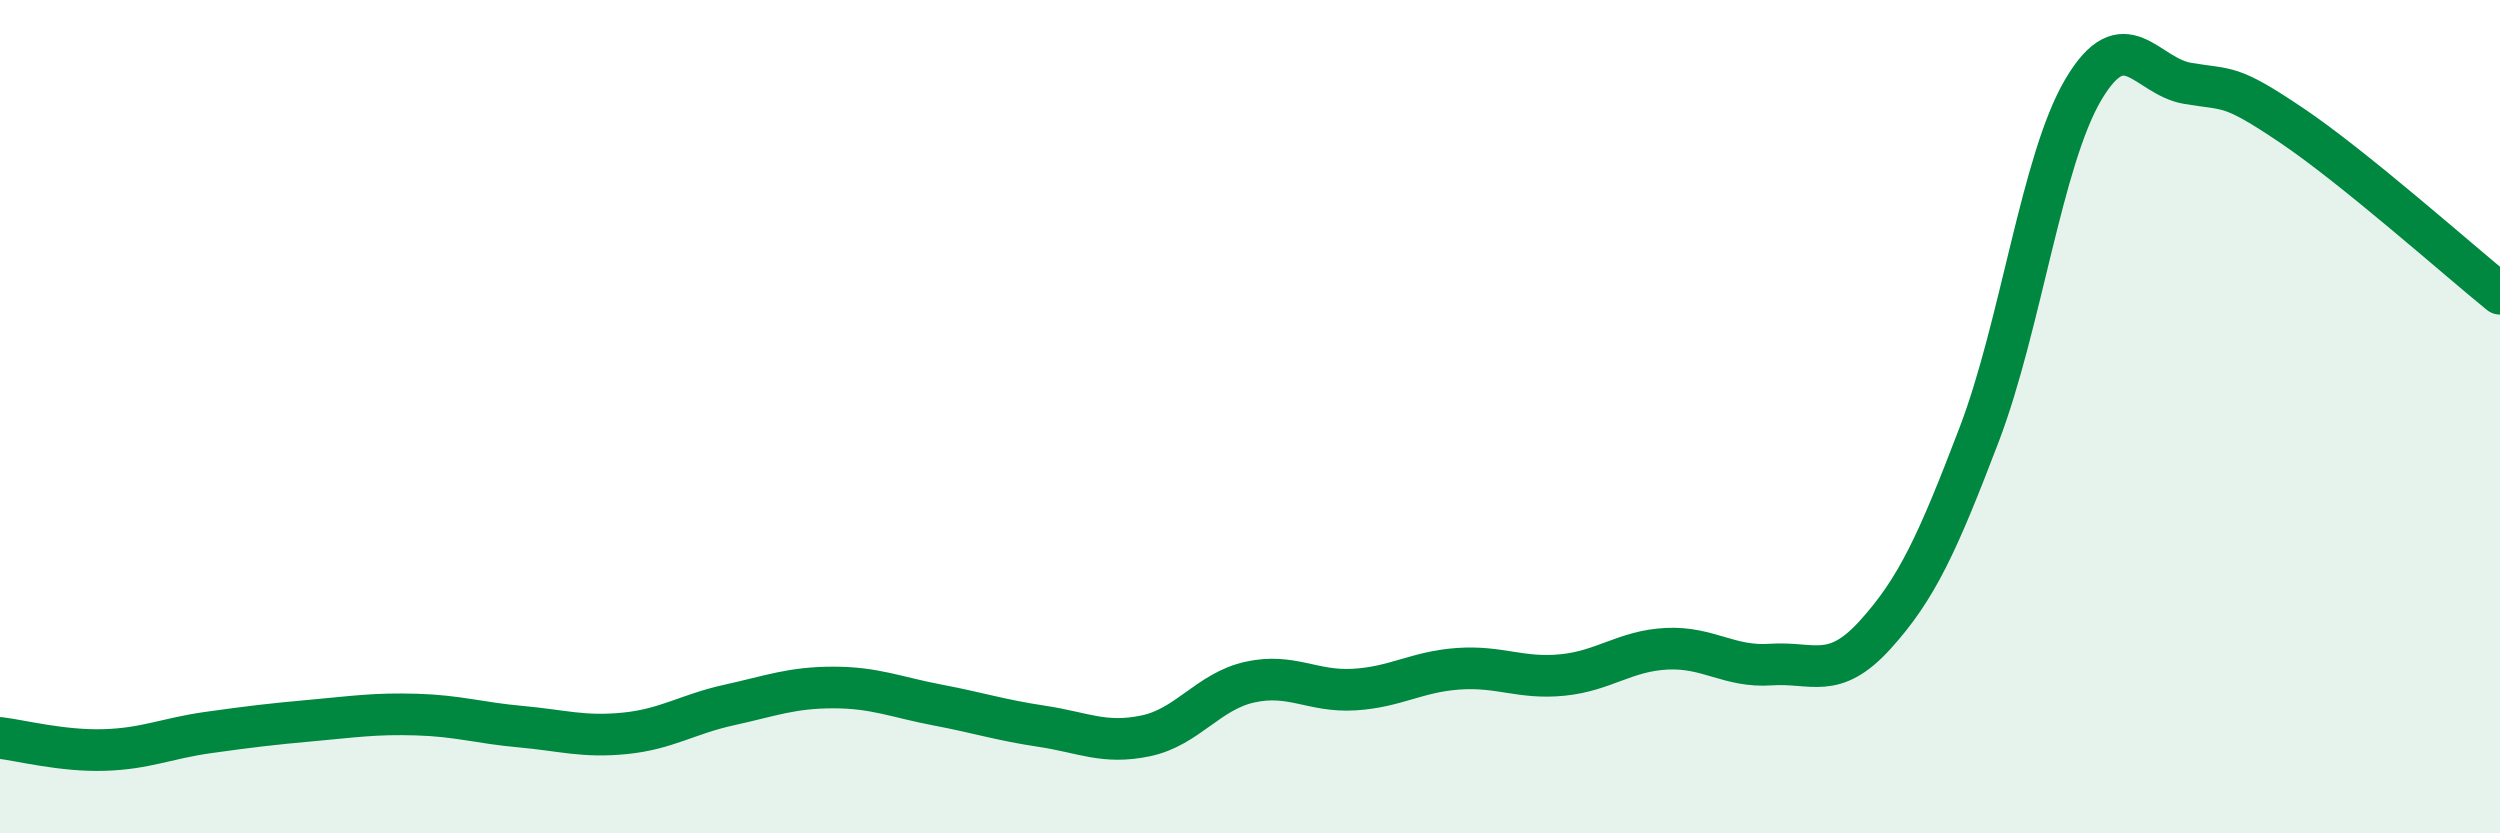
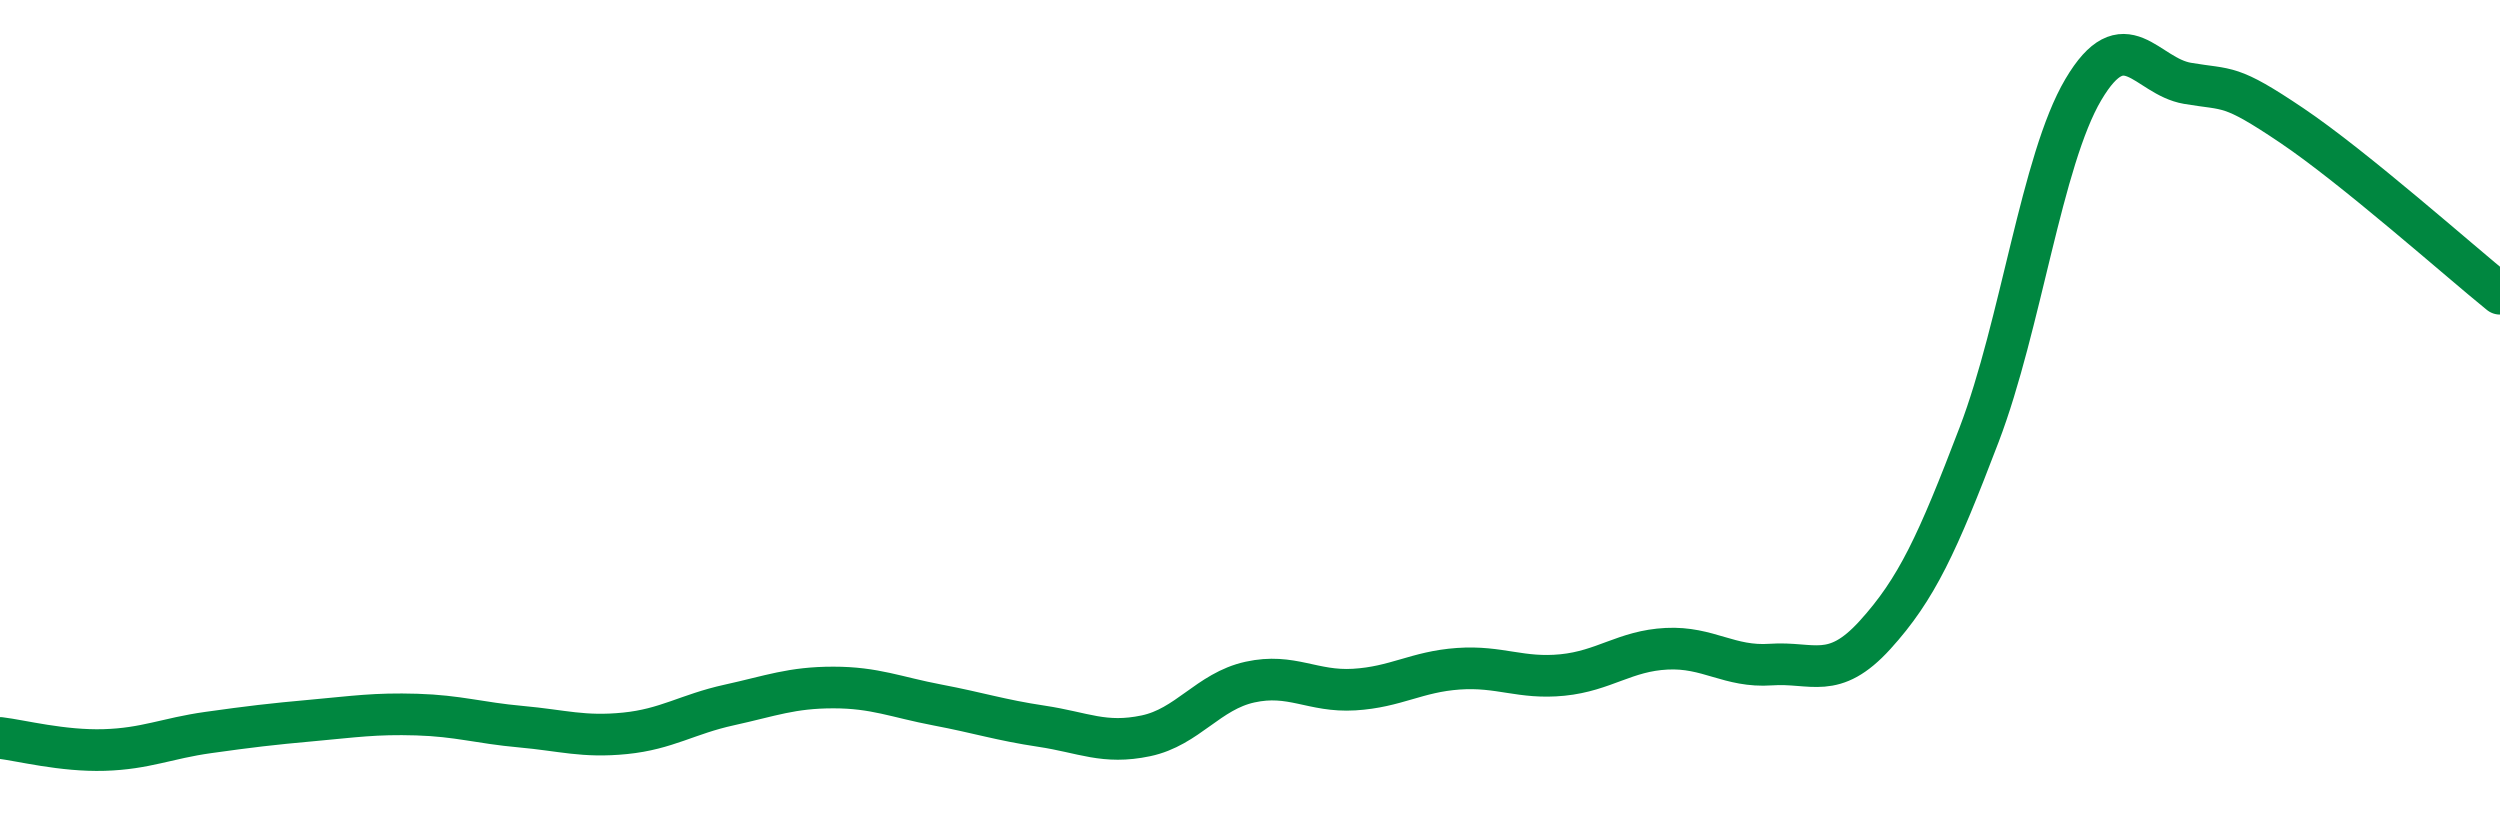
<svg xmlns="http://www.w3.org/2000/svg" width="60" height="20" viewBox="0 0 60 20">
-   <path d="M 0,17.71 C 0.5,17.77 1.5,18.03 2.5,18 C 3.5,17.97 4,17.72 5,17.58 C 6,17.44 6.5,17.38 7.5,17.29 C 8.5,17.2 9,17.12 10,17.15 C 11,17.18 11.5,17.35 12.5,17.44 C 13.5,17.53 14,17.7 15,17.6 C 16,17.5 16.5,17.14 17.5,16.92 C 18.5,16.7 19,16.5 20,16.5 C 21,16.5 21.5,16.73 22.5,16.92 C 23.5,17.11 24,17.28 25,17.43 C 26,17.58 26.5,17.87 27.5,17.66 C 28.5,17.45 29,16.59 30,16.37 C 31,16.15 31.5,16.61 32.5,16.55 C 33.5,16.49 34,16.12 35,16.05 C 36,15.98 36.5,16.3 37.5,16.2 C 38.5,16.1 39,15.62 40,15.57 C 41,15.52 41.5,16.02 42.5,15.95 C 43.5,15.88 44,16.34 45,15.24 C 46,14.14 46.5,13.05 47.5,10.43 C 48.5,7.81 49,3.84 50,2.15 C 51,0.46 51.5,1.83 52.5,2 C 53.5,2.17 53.5,2 55,3.01 C 56.5,4.02 59,6.24 60,7.05L60 20L0 20Z" fill="#008740" opacity="0.1" stroke-linecap="round" stroke-linejoin="round" />
  <path d="M 0,17.71 C 0.5,17.77 1.5,18.03 2.5,18 C 3.5,17.97 4,17.72 5,17.58 C 6,17.44 6.5,17.38 7.5,17.29 C 8.5,17.2 9,17.12 10,17.15 C 11,17.18 11.5,17.35 12.5,17.44 C 13.5,17.53 14,17.7 15,17.6 C 16,17.5 16.5,17.14 17.5,16.92 C 18.5,16.7 19,16.5 20,16.5 C 21,16.5 21.5,16.73 22.5,16.92 C 23.5,17.11 24,17.28 25,17.43 C 26,17.58 26.5,17.87 27.5,17.66 C 28.5,17.45 29,16.59 30,16.37 C 31,16.15 31.5,16.61 32.5,16.55 C 33.5,16.49 34,16.12 35,16.05 C 36,15.98 36.5,16.3 37.5,16.2 C 38.5,16.1 39,15.62 40,15.57 C 41,15.52 41.5,16.02 42.5,15.95 C 43.5,15.88 44,16.34 45,15.24 C 46,14.14 46.5,13.05 47.5,10.43 C 48.5,7.81 49,3.84 50,2.15 C 51,0.46 51.5,1.83 52.5,2 C 53.5,2.17 53.5,2 55,3.01 C 56.5,4.02 59,6.24 60,7.05" stroke="#008740" stroke-width="1" fill="none" stroke-linecap="round" stroke-linejoin="round" />
</svg>